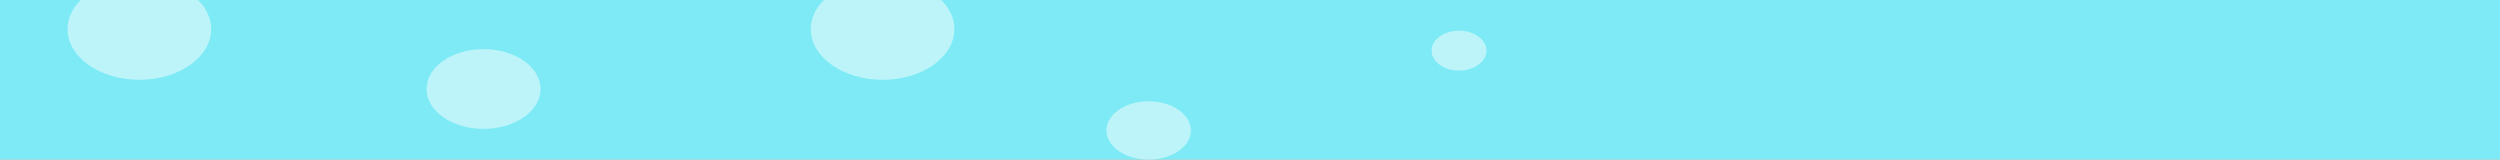
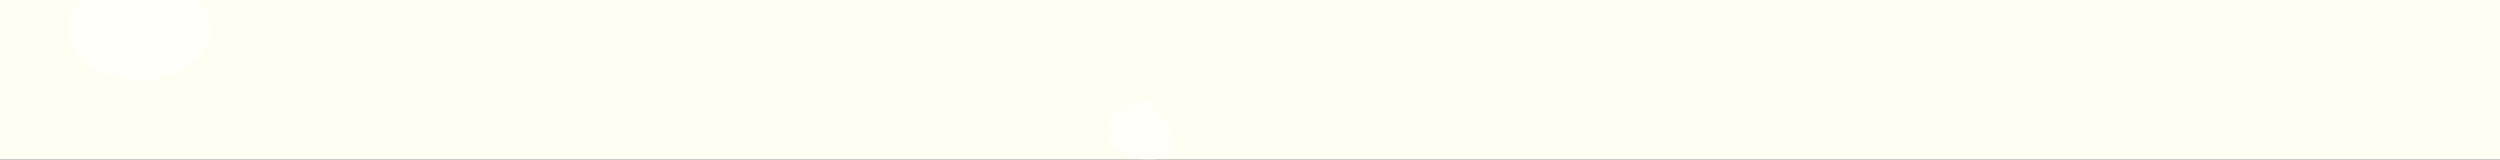
<svg xmlns="http://www.w3.org/2000/svg" width="658" height="42" viewBox="0 0 658 42" fill="none">
  <rect x="0" y="0" width="658" height="42" fill="#333333" stroke="none" />
  <g clip-path="url(#clip0_48_33)">
    <rect width="658" height="42" fill="#FFFEF3" />
-     <rect width="658" height="42" fill="#7DEAF5" />
-     <path d="M302.324 42C296.186 42 291.209 38.565 291.209 34.327C291.209 30.089 296.186 26.654 302.324 26.654C308.463 26.654 313.439 30.089 313.439 34.327C313.439 38.565 308.463 42 302.324 42Z" fill="white" fill-opacity="0.49" />
-     <path d="M232.301 21C221.865 21 213.406 15.033 213.406 7.673C213.406 0.313 221.865 -5.654 232.301 -5.654C242.736 -5.654 251.196 0.313 251.196 7.673C251.196 15.033 242.736 21 232.301 21Z" fill="white" fill-opacity="0.49" />
+     <path d="M302.324 42C296.186 42 291.209 38.565 291.209 34.327C291.209 30.089 296.186 26.654 302.324 26.654C313.439 38.565 308.463 42 302.324 42Z" fill="white" fill-opacity="0.49" />
    <path d="M36.679 21C26.244 21 17.784 15.033 17.784 7.673C17.784 0.313 26.244 -5.654 36.679 -5.654C47.115 -5.654 55.574 0.313 55.574 7.673C55.574 15.033 47.115 21 36.679 21Z" fill="white" fill-opacity="0.49" />
-     <path d="M127.265 33.923C118.978 33.923 112.26 29.222 112.26 23.423C112.26 17.624 118.978 12.923 127.265 12.923C135.553 12.923 142.271 17.624 142.271 23.423C142.271 29.222 135.553 33.923 127.265 33.923Z" fill="white" fill-opacity="0.49" />
-     <path d="M384.019 18.577C380.028 18.577 376.794 16.226 376.794 13.327C376.794 10.427 380.028 8.077 384.019 8.077C388.009 8.077 391.243 10.427 391.243 13.327C391.243 16.226 388.009 18.577 384.019 18.577Z" fill="white" fill-opacity="0.49" />
  </g>
  <defs>
    <clipPath id="clip0_48_33">
      <rect width="658" height="42" fill="white" />
    </clipPath>
  </defs>
</svg>